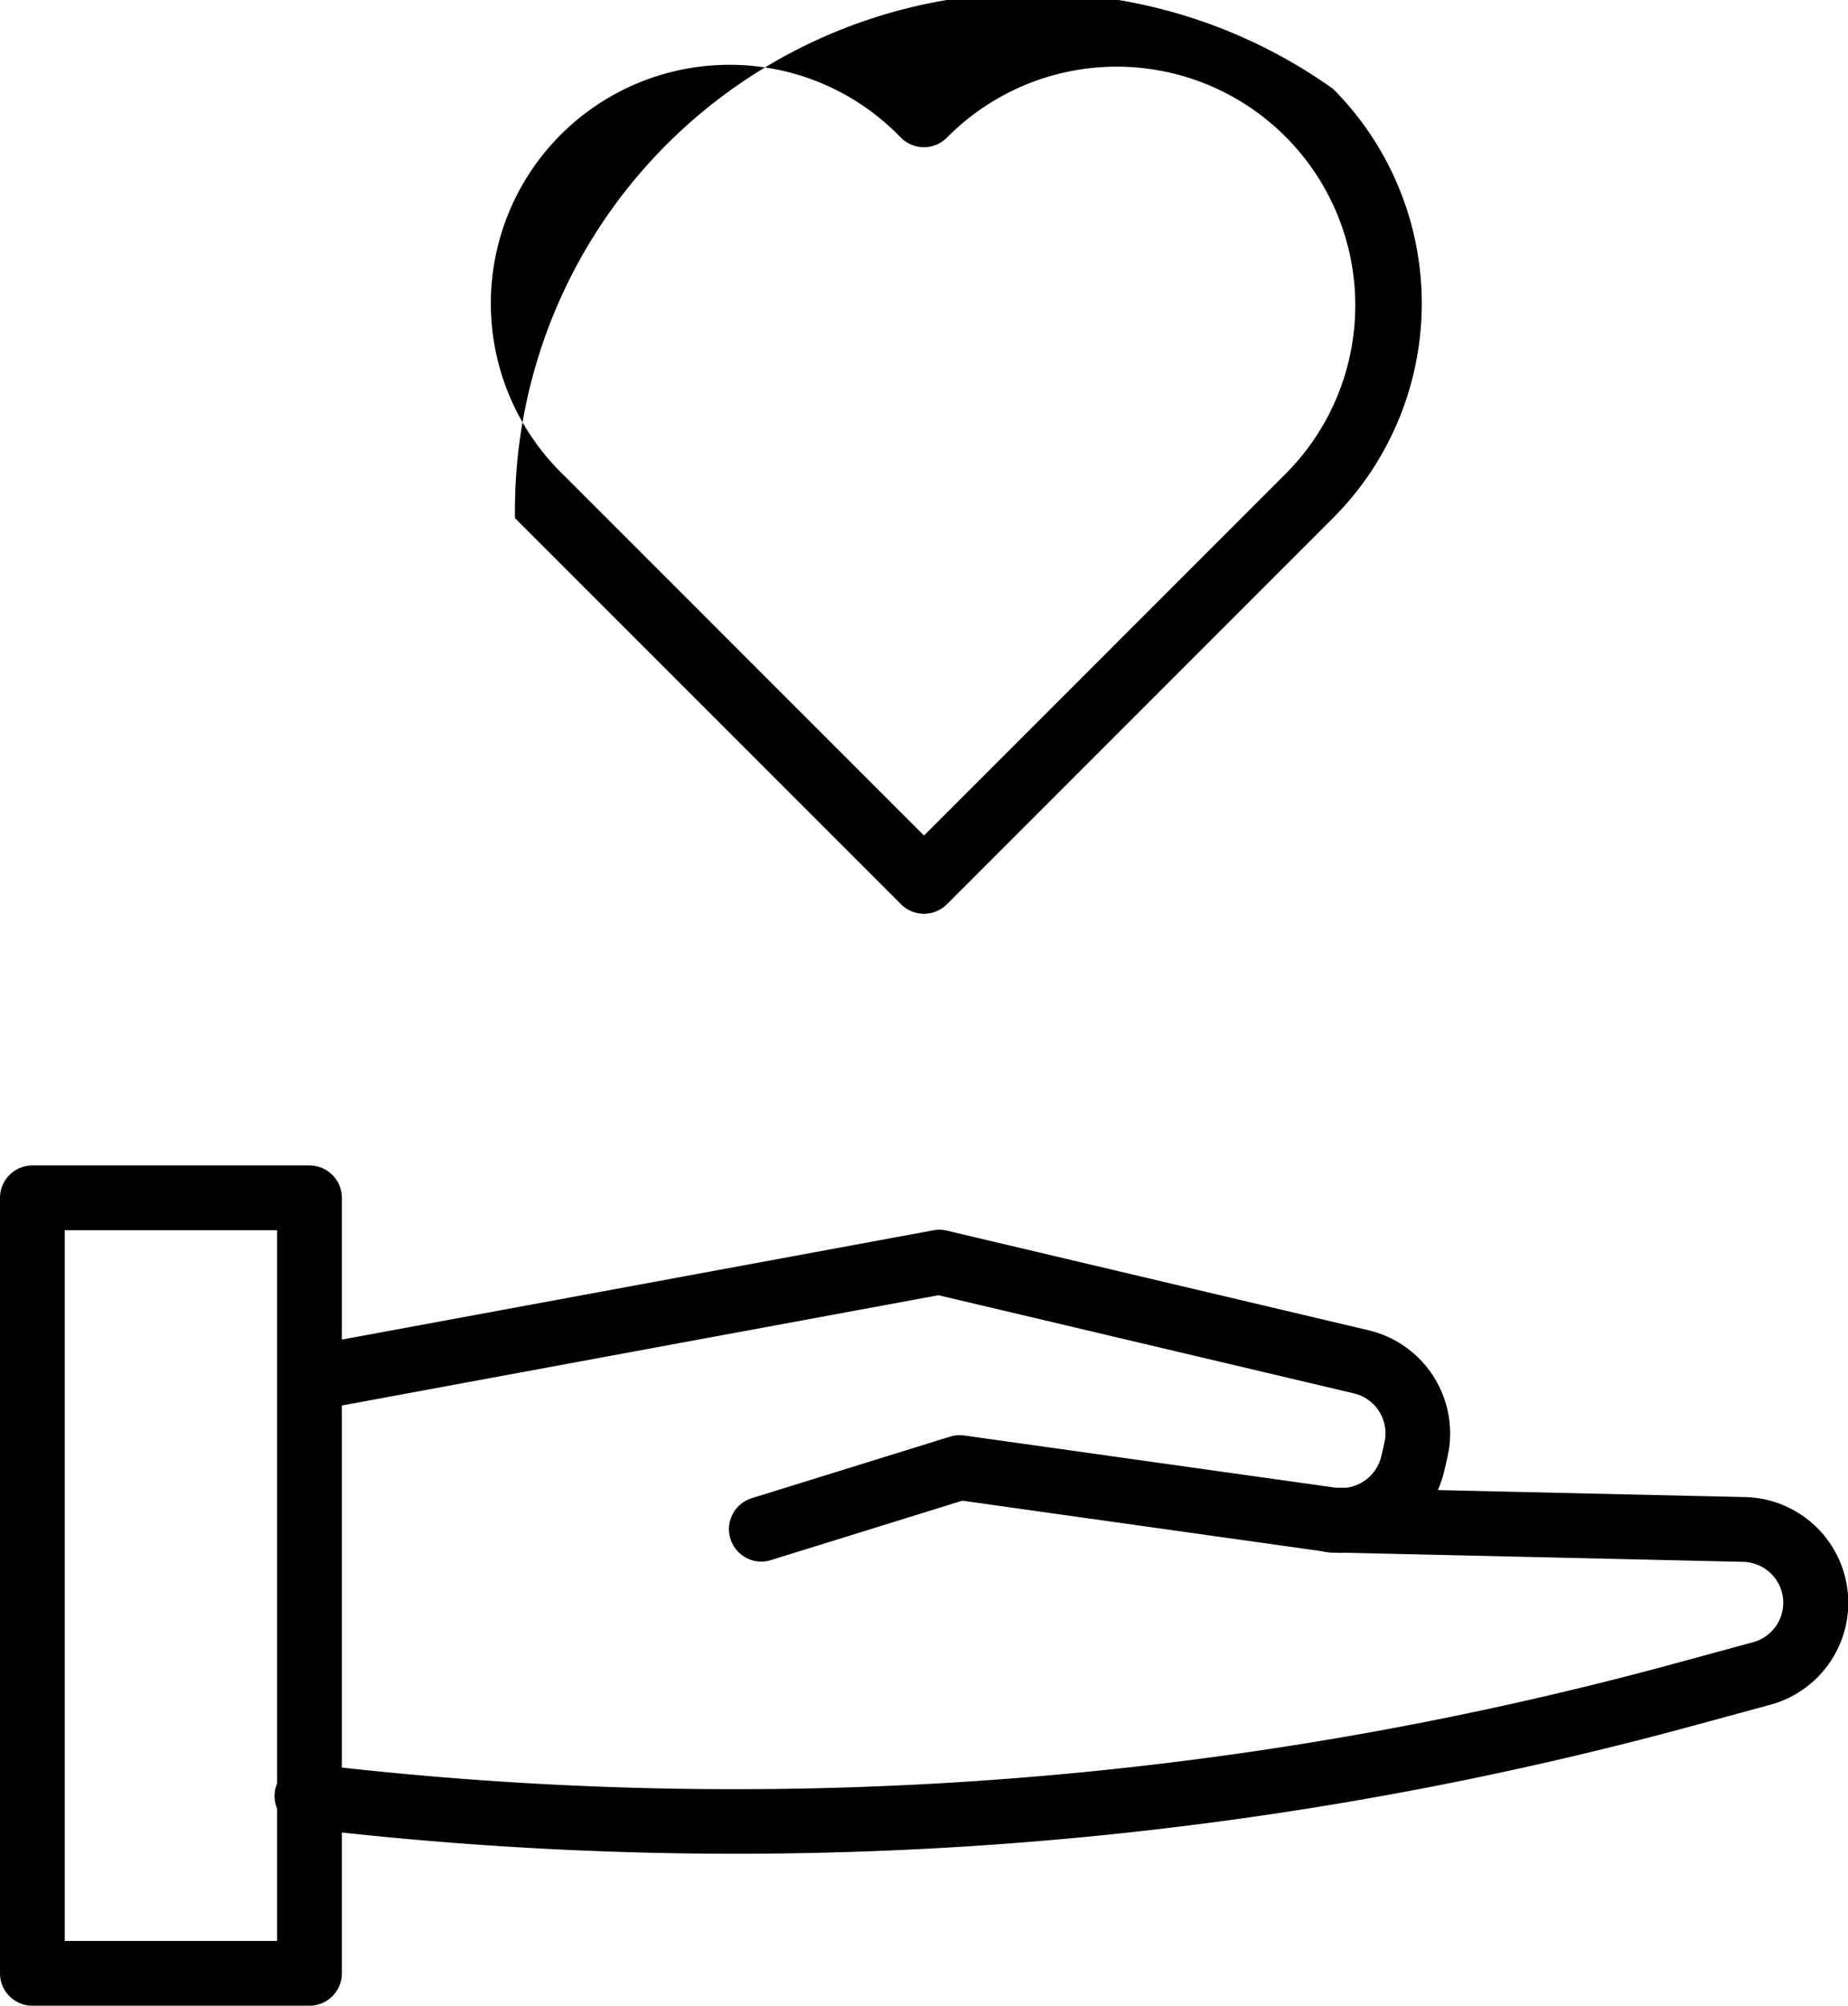
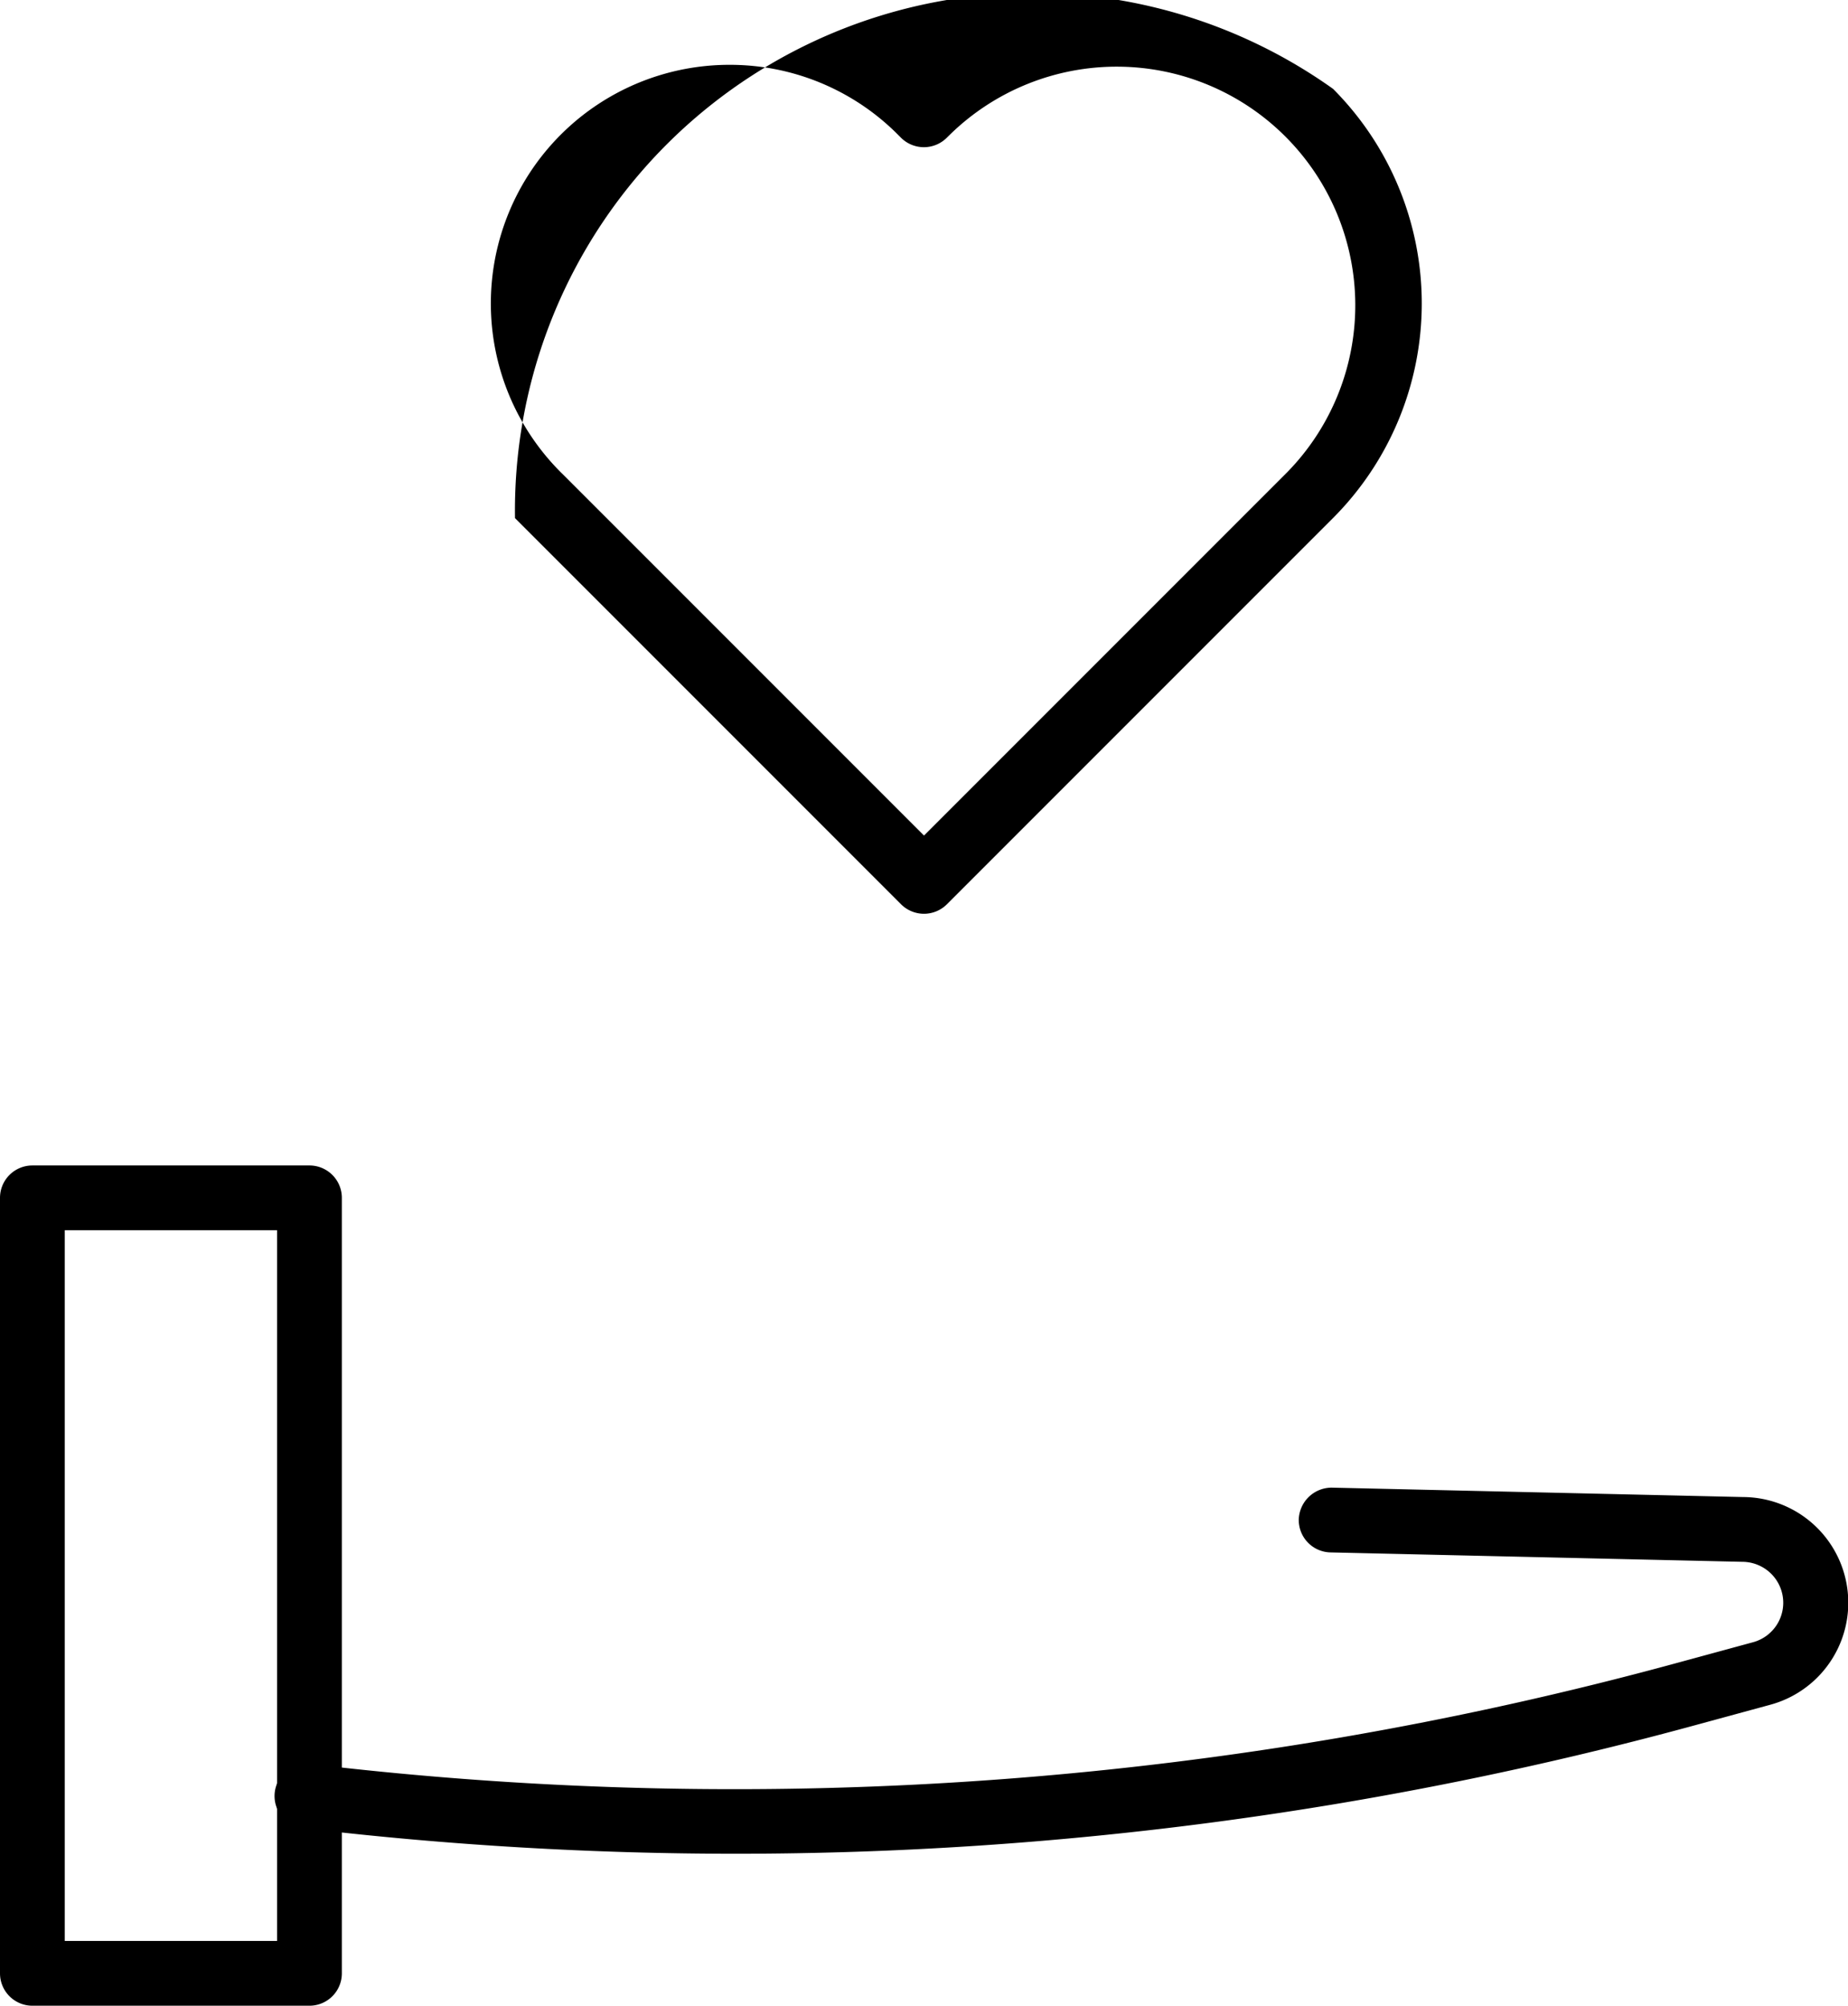
<svg xmlns="http://www.w3.org/2000/svg" width="34.592" height="37.534" viewBox="0 0 34.592 37.534">
  <g transform="translate(-978.309 -2715.299)">
    <g transform="translate(-6212.672 1005.072)">
      <path d="M7208.277,1727.327a.609.609,0,0,1-.429-.177l-7.227-7.227a9.692,9.692,0,0,1,15.313-8.033h0a5.686,5.686,0,0,1,0,8.031l-7.229,7.229A.608.608,0,0,1,7208.277,1727.327Zm-3.642-15.887a4.466,4.466,0,0,0-3.158,7.624l.054.053,6.746,6.746,6.8-6.8a4.466,4.466,0,0,0-6.317-6.314l-.057.056a.607.607,0,0,1-.856,0l-.055-.055A4.435,4.435,0,0,0,7204.635,1711.44Z" />
      <path d="M7196.773,1747.761h-5.186a.606.606,0,0,1-.606-.606v-14.512a.606.606,0,0,1,.606-.606h5.186a.606.606,0,0,1,.607.606v14.512A.606.606,0,0,1,7196.773,1747.761Zm-4.58-1.212h3.974v-13.3h-3.974Z" />
-       <path d="M7205.231,1739.45a.607.607,0,0,1-.18-1.186l3.716-1.153a.606.606,0,0,1,.264-.021l6.952.977a.772.772,0,0,0,.854-.588l.059-.262a.768.768,0,0,0-.571-.915l-7.778-1.837-11.664,2.156a.607.607,0,0,1-.22-1.193l11.79-2.178a.6.6,0,0,1,.249.006l7.9,1.866a1.984,1.984,0,0,1,1.475,2.364l-.06.262a1.987,1.987,0,0,1-2.205,1.52l-6.817-.958-3.587,1.113A.616.616,0,0,1,7205.231,1739.45Z" />
      <path d="M7204.75,1744.917a68.586,68.586,0,0,1-8.047-.474.606.606,0,1,1,.141-1.2,67.027,67.027,0,0,0,25.54-1.9l1.411-.384a.765.765,0,0,0,.162-1.413.767.767,0,0,0-.363-.092l-7.709-.176a.607.607,0,0,1-.593-.62.617.617,0,0,1,.62-.592l7.7.176h0a1.978,1.978,0,0,1,.506,3.887l-1.411.384A68.26,68.26,0,0,1,7204.75,1744.917Z" />
    </g>
  </g>
</svg>